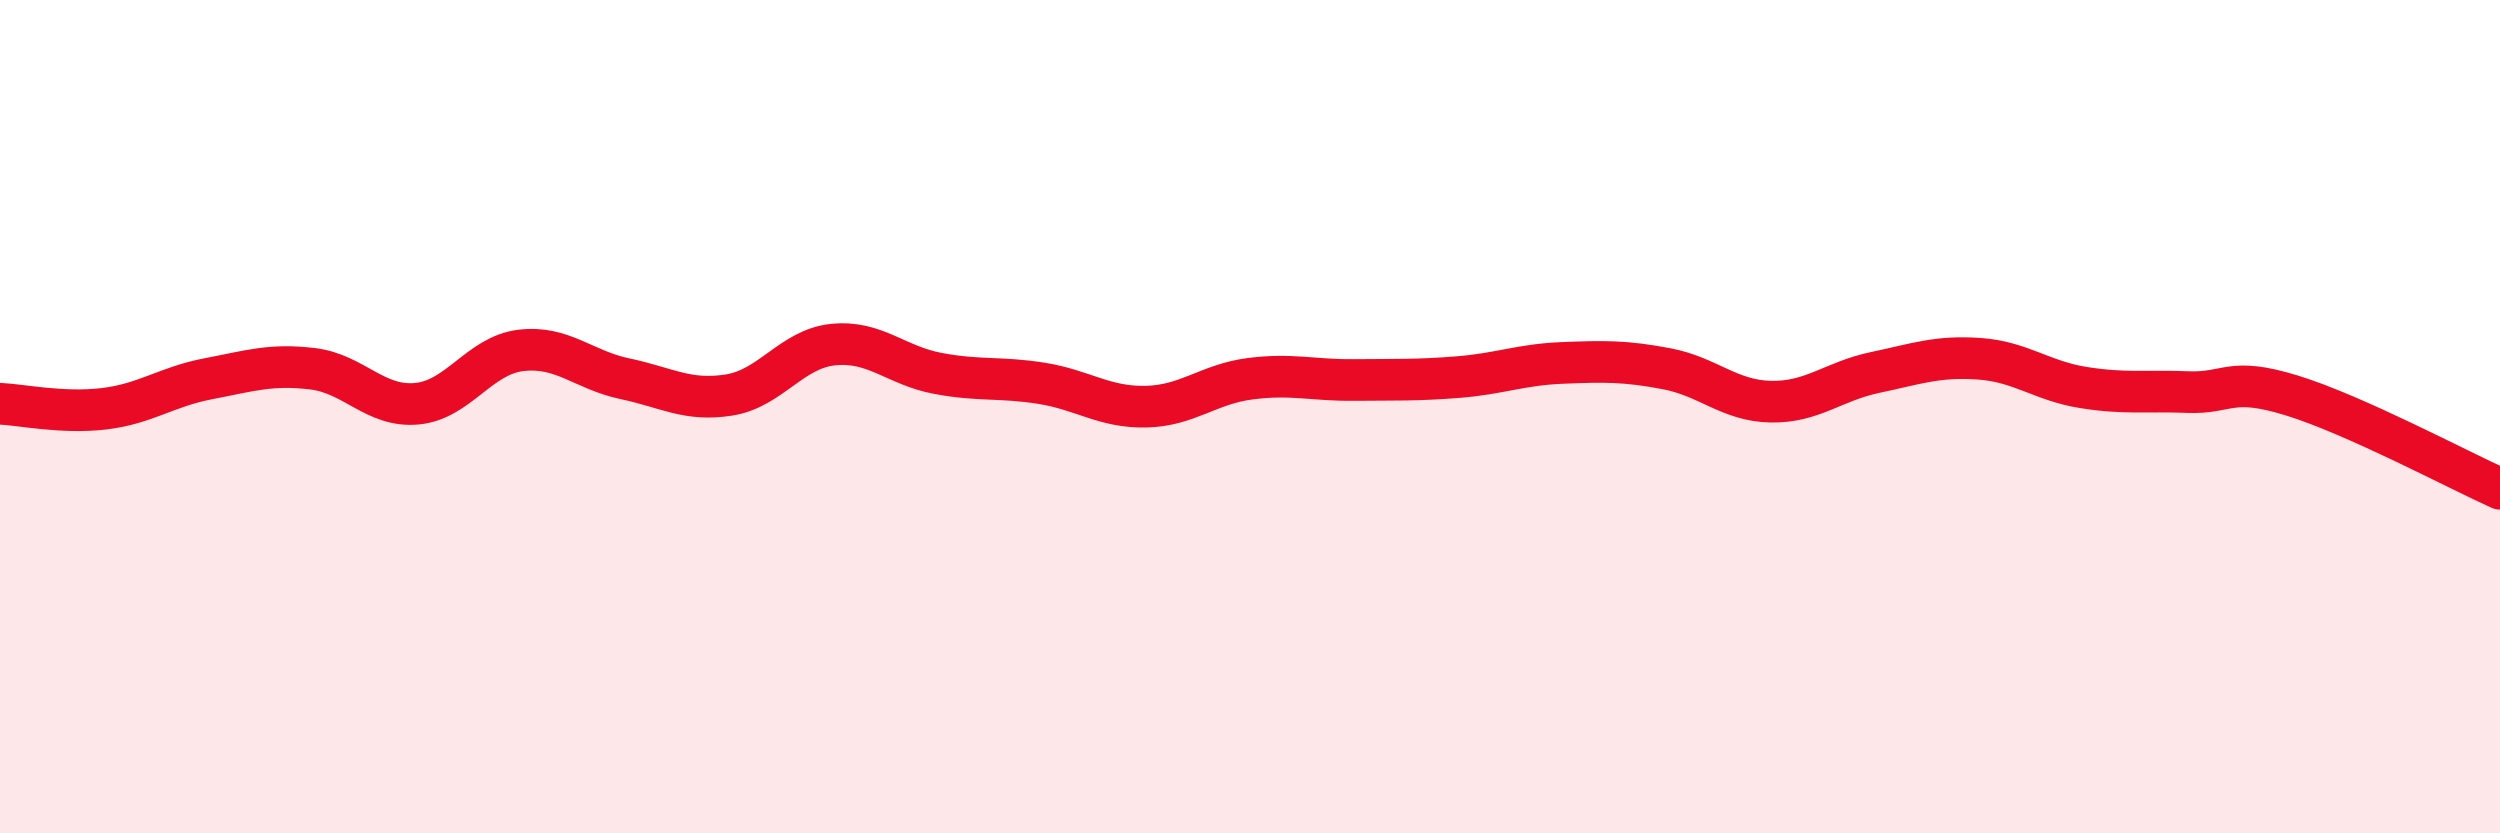
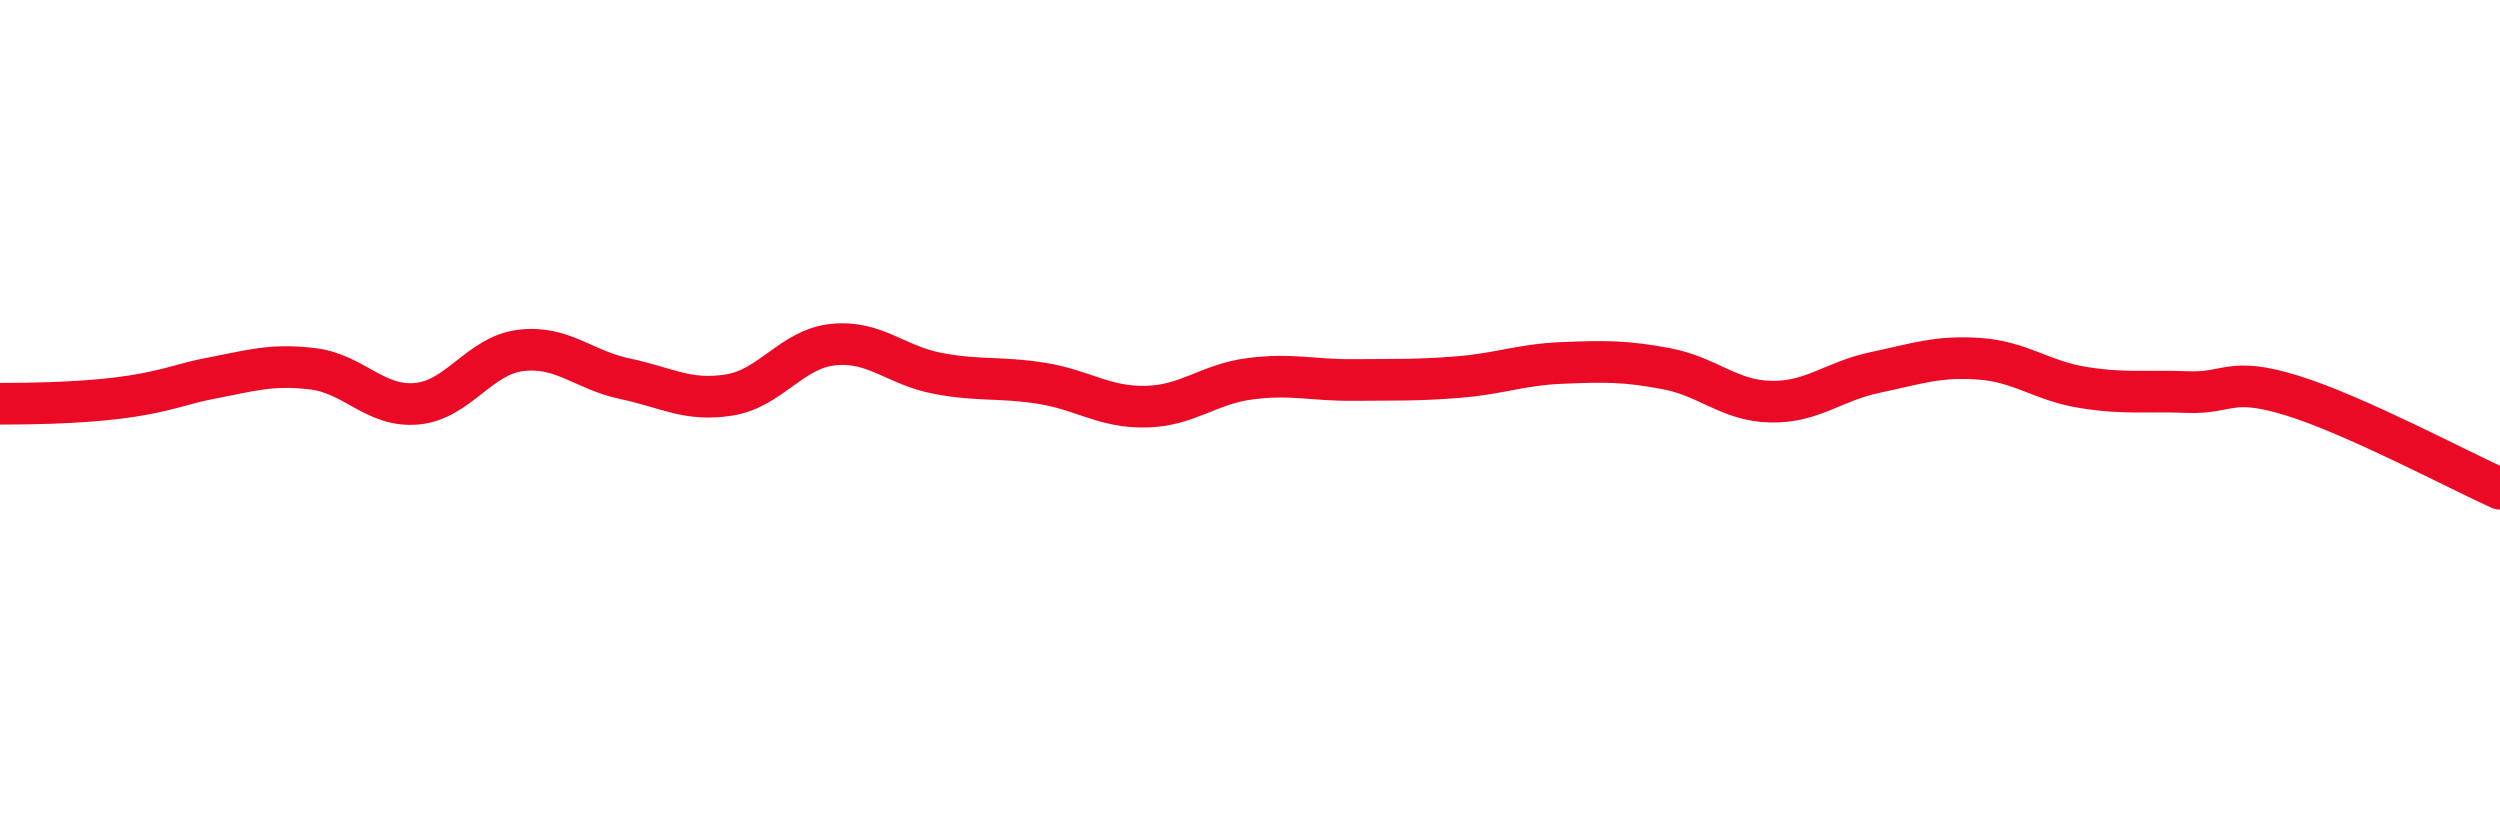
<svg xmlns="http://www.w3.org/2000/svg" width="60" height="20" viewBox="0 0 60 20">
-   <path d="M 0,9.69 C 0.5,9.71 1.5,9.93 2.5,9.81 C 3.5,9.69 4,9.28 5,9.09 C 6,8.9 6.5,8.73 7.5,8.85 C 8.5,8.97 9,9.78 10,9.69 C 11,9.6 11.5,8.53 12.5,8.41 C 13.5,8.29 14,8.88 15,9.09 C 16,9.3 16.5,9.64 17.5,9.48 C 18.5,9.32 19,8.37 20,8.27 C 21,8.17 21.5,8.77 22.5,8.96 C 23.5,9.15 24,9.04 25,9.2 C 26,9.36 26.5,9.78 27.5,9.76 C 28.5,9.74 29,9.22 30,9.09 C 31,8.96 31.5,9.13 32.5,9.12 C 33.5,9.11 34,9.13 35,9.05 C 36,8.97 36.5,8.75 37.5,8.71 C 38.5,8.67 39,8.66 40,8.85 C 41,9.04 41.5,9.62 42.5,9.64 C 43.5,9.66 44,9.15 45,8.94 C 46,8.73 46.5,8.54 47.5,8.61 C 48.5,8.68 49,9.14 50,9.3 C 51,9.46 51.5,9.37 52.5,9.41 C 53.5,9.45 53.5,9.03 55,9.49 C 56.5,9.95 59,11.28 60,11.73L60 20L0 20Z" fill="#EB0A25" opacity="0.1" stroke-linecap="round" stroke-linejoin="round" />
-   <path d="M 0,9.69 C 0.5,9.71 1.5,9.93 2.5,9.81 C 3.5,9.69 4,9.28 5,9.09 C 6,8.9 6.5,8.73 7.5,8.85 C 8.5,8.97 9,9.78 10,9.69 C 11,9.6 11.5,8.53 12.5,8.41 C 13.5,8.29 14,8.88 15,9.09 C 16,9.3 16.5,9.64 17.5,9.48 C 18.5,9.32 19,8.37 20,8.27 C 21,8.17 21.5,8.77 22.5,8.96 C 23.5,9.15 24,9.04 25,9.2 C 26,9.36 26.5,9.78 27.5,9.76 C 28.5,9.74 29,9.22 30,9.09 C 31,8.96 31.5,9.13 32.5,9.12 C 33.5,9.11 34,9.13 35,9.05 C 36,8.97 36.5,8.75 37.5,8.71 C 38.5,8.67 39,8.66 40,8.85 C 41,9.04 41.5,9.62 42.5,9.64 C 43.5,9.66 44,9.15 45,8.94 C 46,8.73 46.5,8.54 47.5,8.61 C 48.5,8.68 49,9.14 50,9.3 C 51,9.46 51.5,9.37 52.5,9.41 C 53.5,9.45 53.5,9.03 55,9.49 C 56.5,9.95 59,11.28 60,11.73" stroke="#EB0A25" stroke-width="1" fill="none" stroke-linecap="round" stroke-linejoin="round" />
+   <path d="M 0,9.69 C 3.5,9.69 4,9.28 5,9.09 C 6,8.9 6.5,8.73 7.5,8.85 C 8.5,8.97 9,9.78 10,9.69 C 11,9.6 11.5,8.53 12.5,8.41 C 13.5,8.29 14,8.88 15,9.09 C 16,9.3 16.5,9.64 17.5,9.48 C 18.5,9.32 19,8.37 20,8.27 C 21,8.17 21.5,8.77 22.5,8.96 C 23.5,9.15 24,9.04 25,9.2 C 26,9.36 26.5,9.78 27.5,9.76 C 28.5,9.74 29,9.22 30,9.09 C 31,8.96 31.5,9.13 32.5,9.12 C 33.5,9.11 34,9.13 35,9.05 C 36,8.97 36.5,8.75 37.5,8.71 C 38.5,8.67 39,8.66 40,8.85 C 41,9.04 41.5,9.62 42.5,9.64 C 43.5,9.66 44,9.15 45,8.94 C 46,8.73 46.5,8.54 47.5,8.61 C 48.5,8.68 49,9.14 50,9.3 C 51,9.46 51.5,9.37 52.5,9.41 C 53.5,9.45 53.5,9.03 55,9.49 C 56.5,9.95 59,11.28 60,11.73" stroke="#EB0A25" stroke-width="1" fill="none" stroke-linecap="round" stroke-linejoin="round" />
</svg>